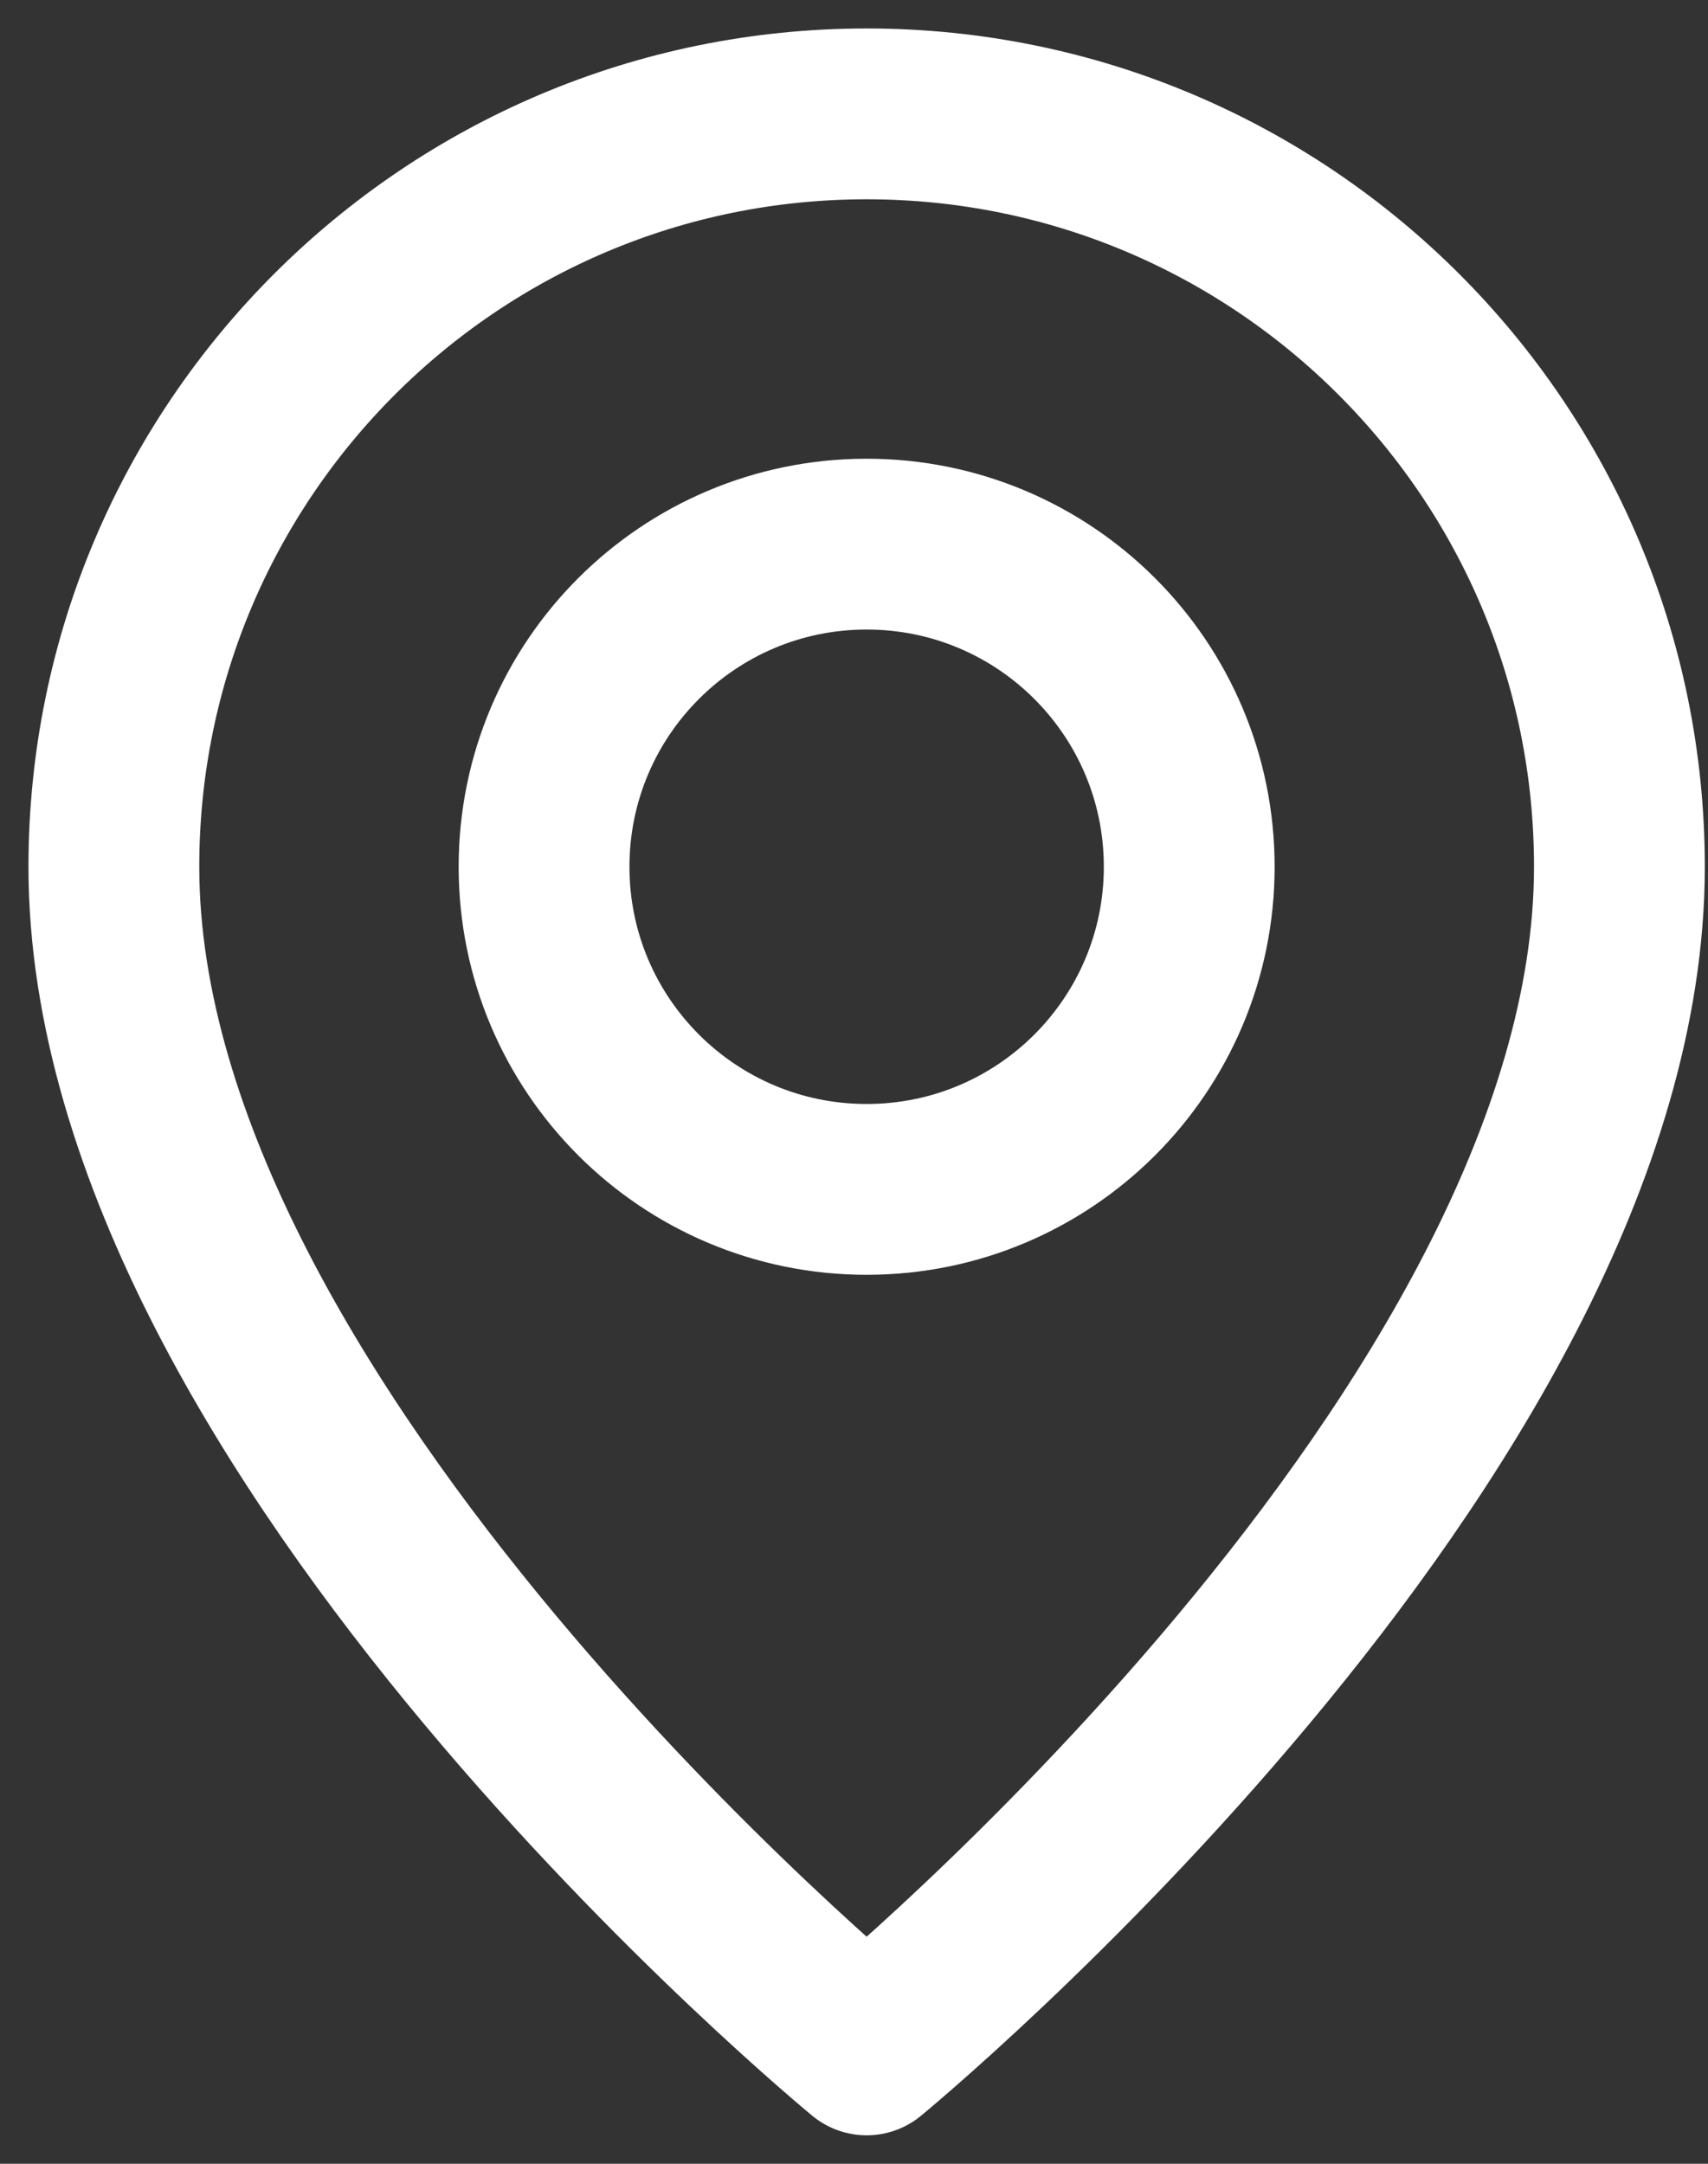
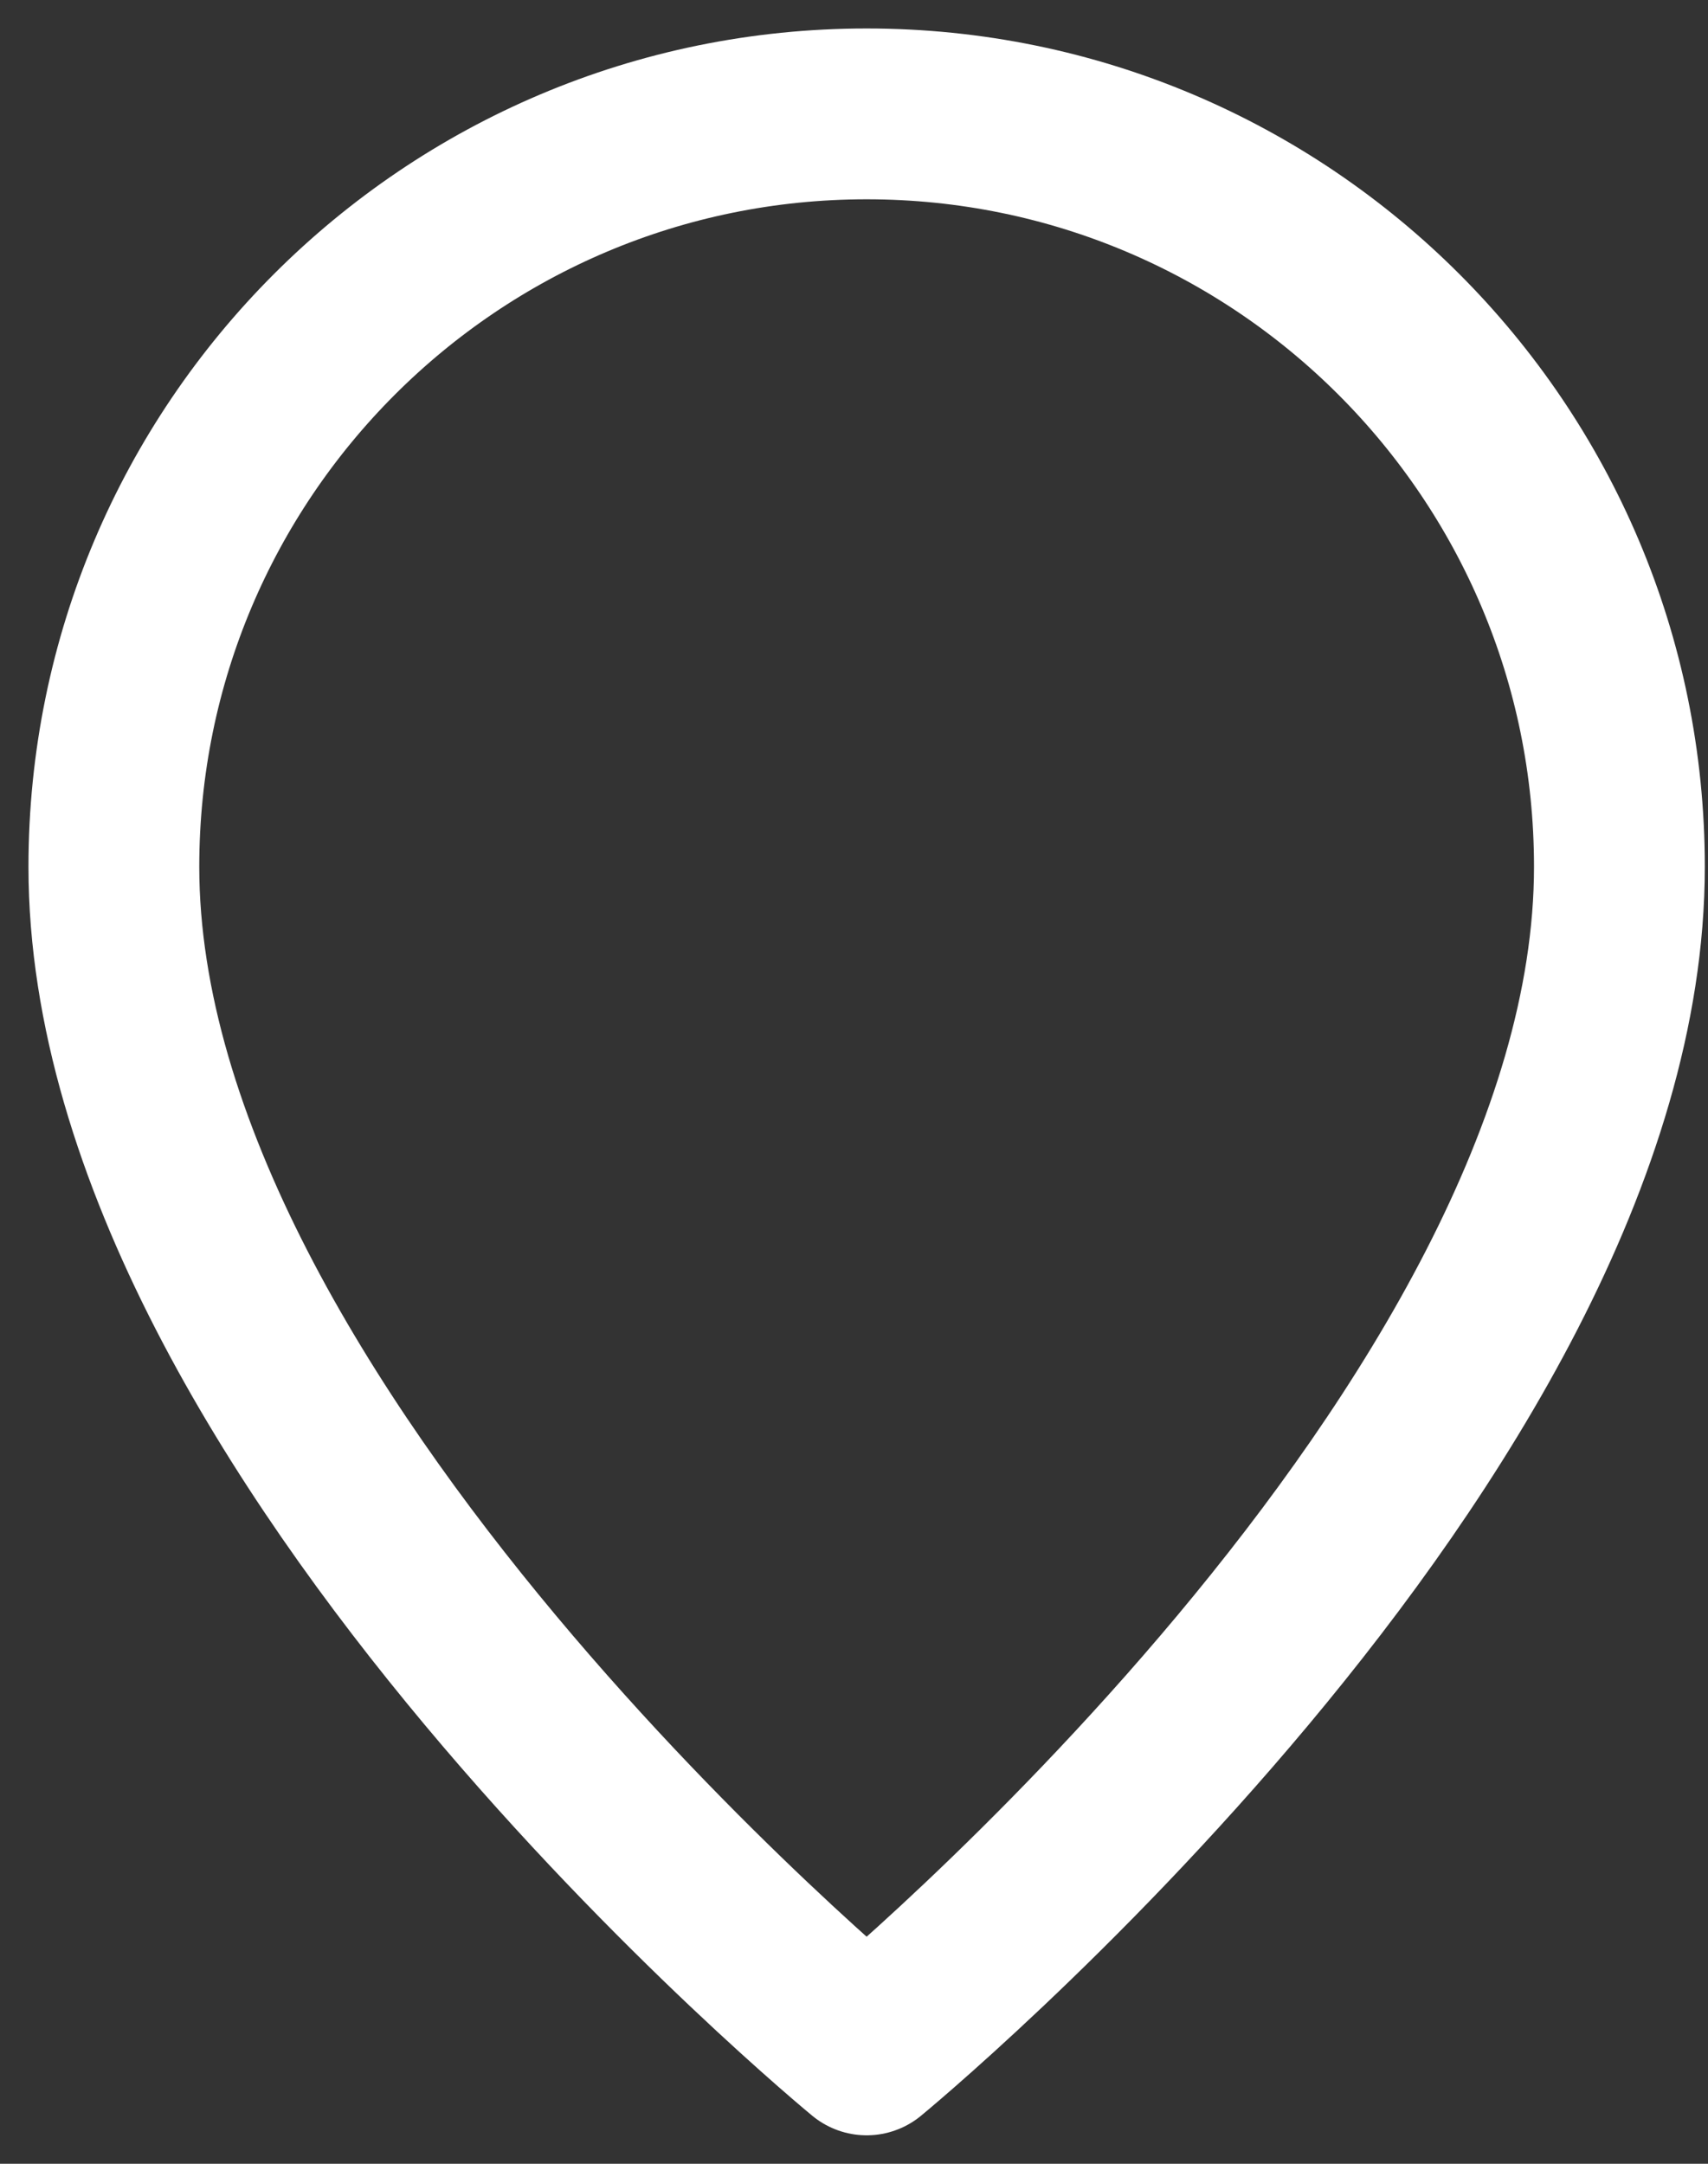
<svg xmlns="http://www.w3.org/2000/svg" width="15" height="19" viewBox="0 0 15 19" fill="none">
  <rect x="0" y="0" width="15" height="19" fill="#333333" stroke="none" />
-   <path d="M7.611 10.444C6.046 10.444 4.778 9.176 4.778 7.611C4.778 6.046 6.046 4.778 7.611 4.778C9.176 4.778 10.444 6.046 10.444 7.611C10.444 9.176 9.176 10.444 7.611 10.444Z" stroke="white" stroke-width="1.5" stroke-linecap="round" stroke-linejoin="round" />
  <path d="M7.611 18C7.611 18 1 12.569 1 7.611C1 3.96 3.96 1 7.611 1C11.262 1 14.222 3.96 14.222 7.611C14.222 12.569 7.611 18 7.611 18Z" stroke="white" stroke-width="1.5" stroke-linecap="round" stroke-linejoin="round" />
</svg>